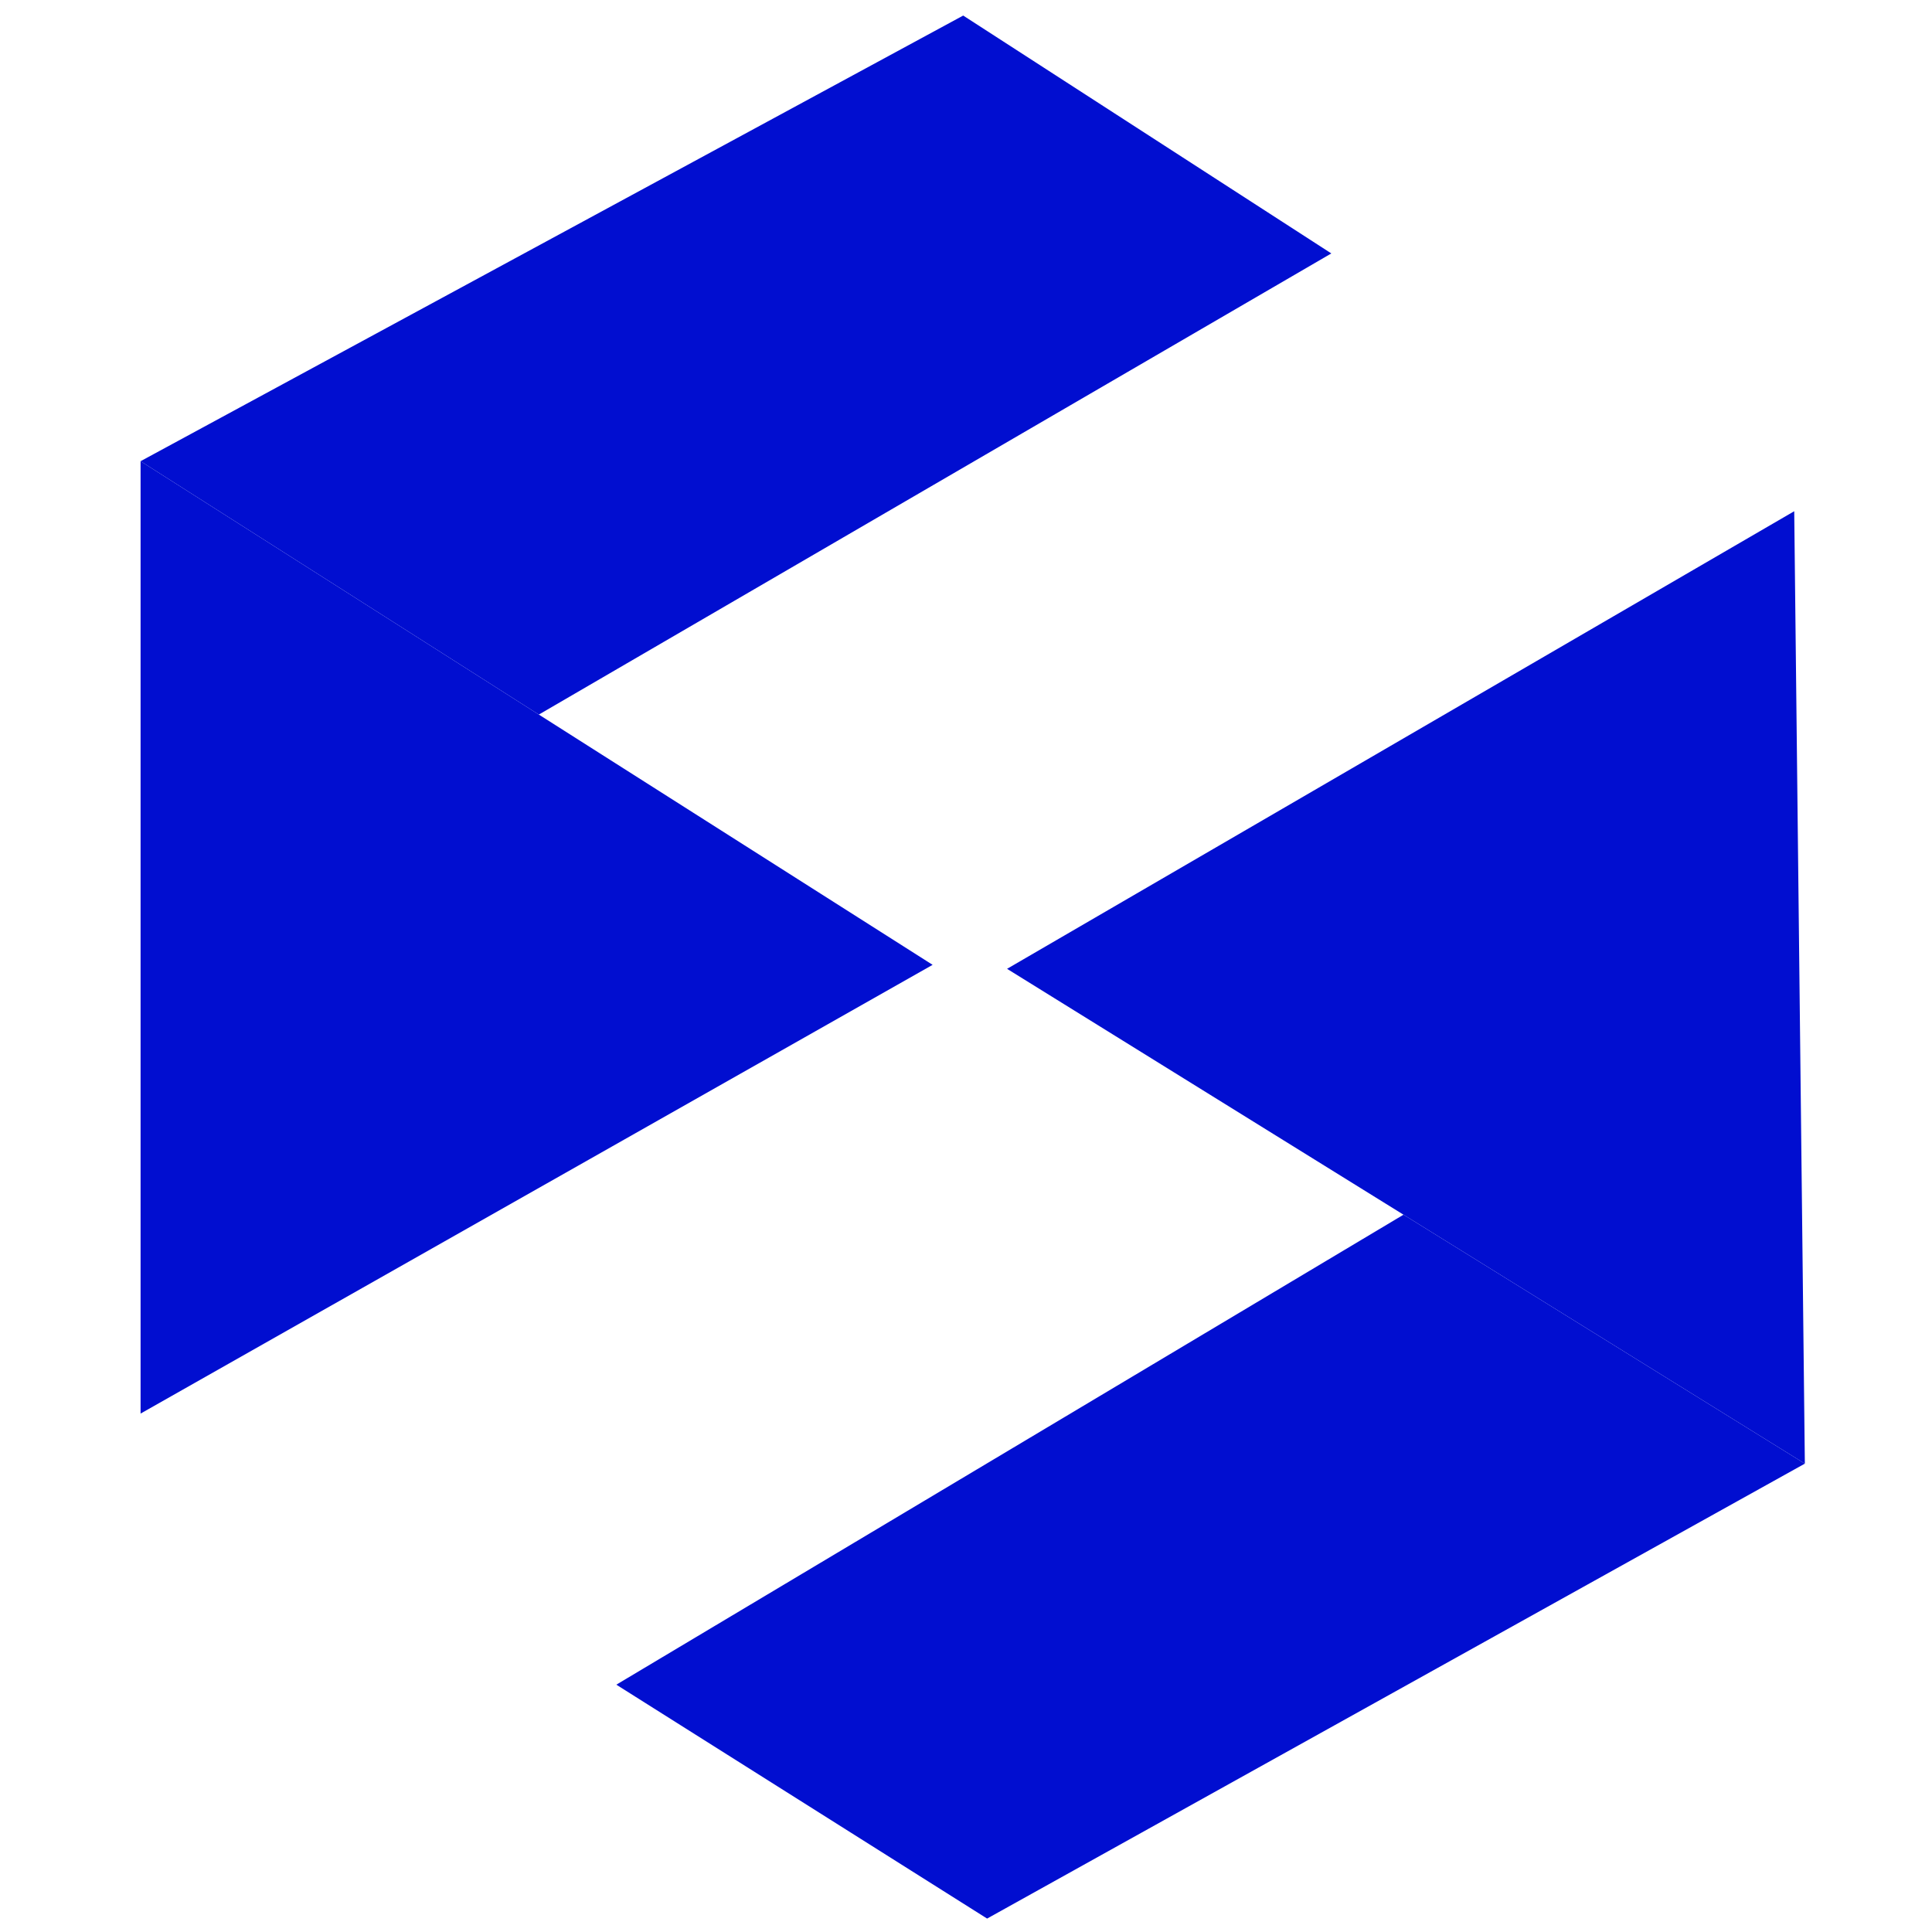
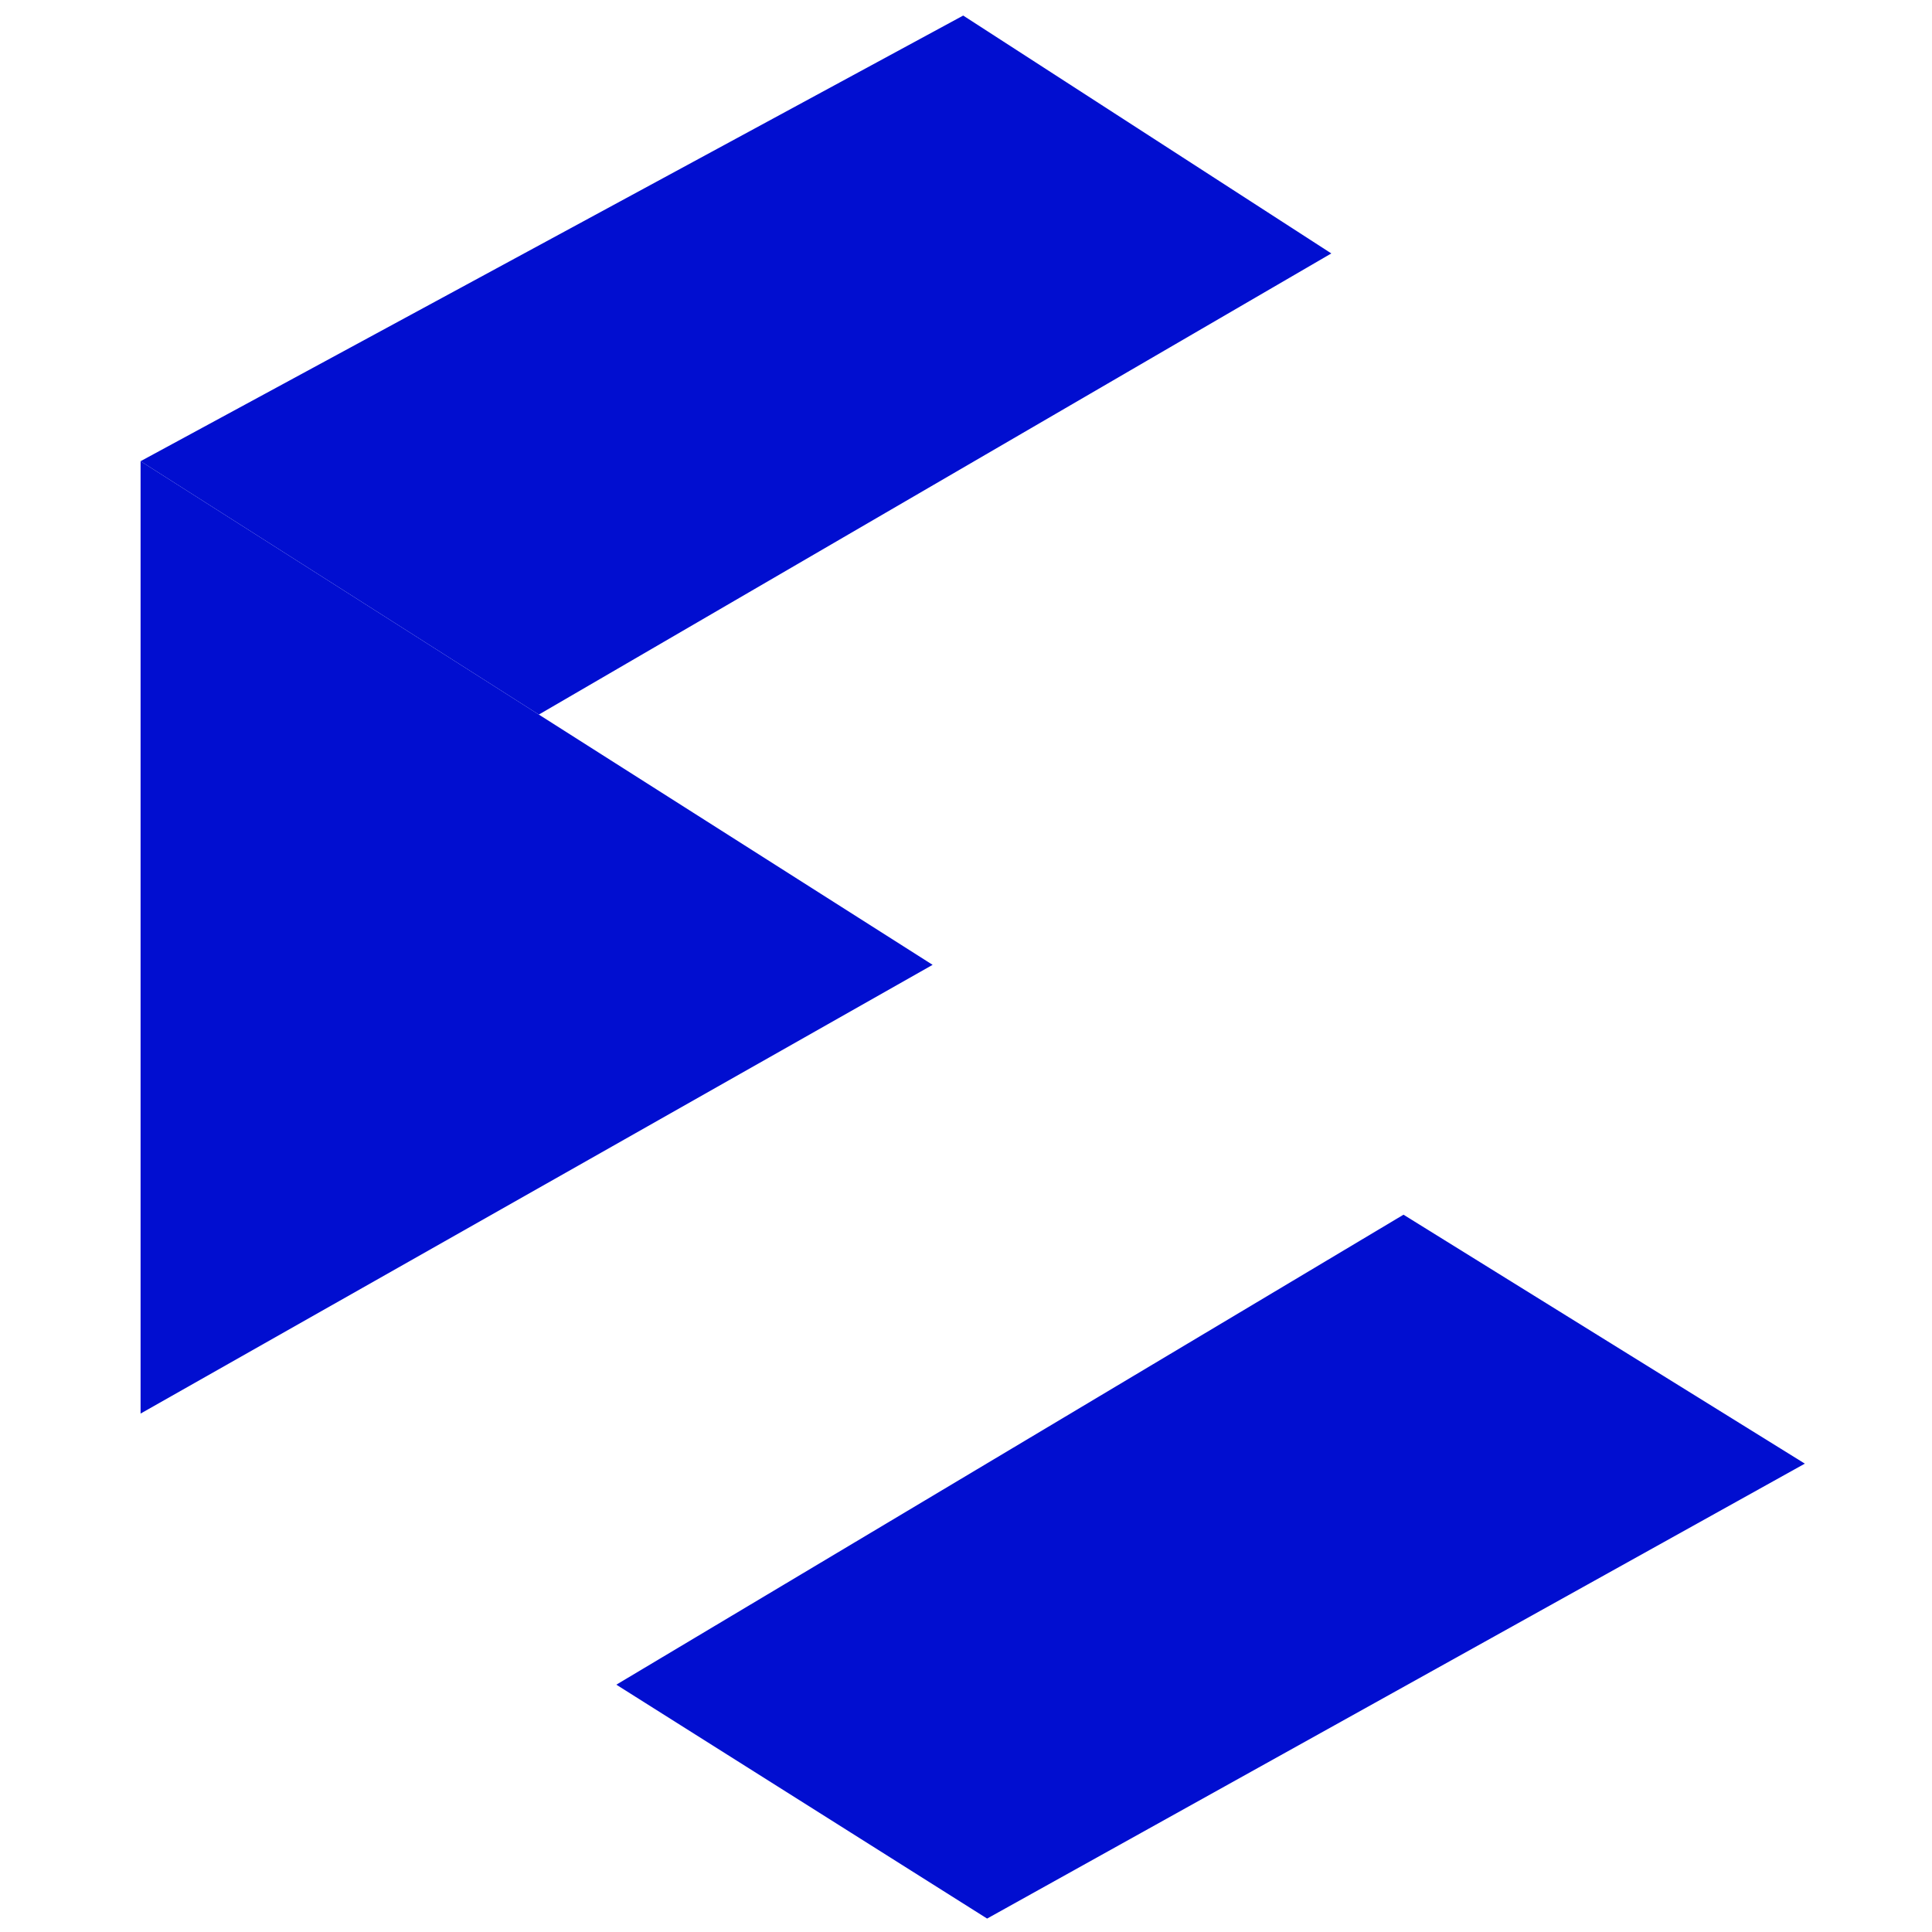
<svg xmlns="http://www.w3.org/2000/svg" id="Layer_1" viewBox="0 0 800 800">
  <defs>
    <style>.cls-1{fill:#010ed0;}</style>
  </defs>
  <polygon class="cls-1" points="386.18 399.52 58.21 585.33 58.21 190.97 223.12 295.89 386.18 399.52" />
  <polygon class="cls-1" points="551.27 104.94 223.12 295.89 58.21 190.97 398.84 6.44 551.27 104.94" />
-   <polygon class="cls-1" points="747.35 606.06 581.16 502.98 417 401.17 742.95 211.69 747.35 606.06" />
  <polygon class="cls-1" points="747.35 606.06 408.74 794.44 255.21 697.59 581.16 502.98 747.35 606.06" />
</svg>